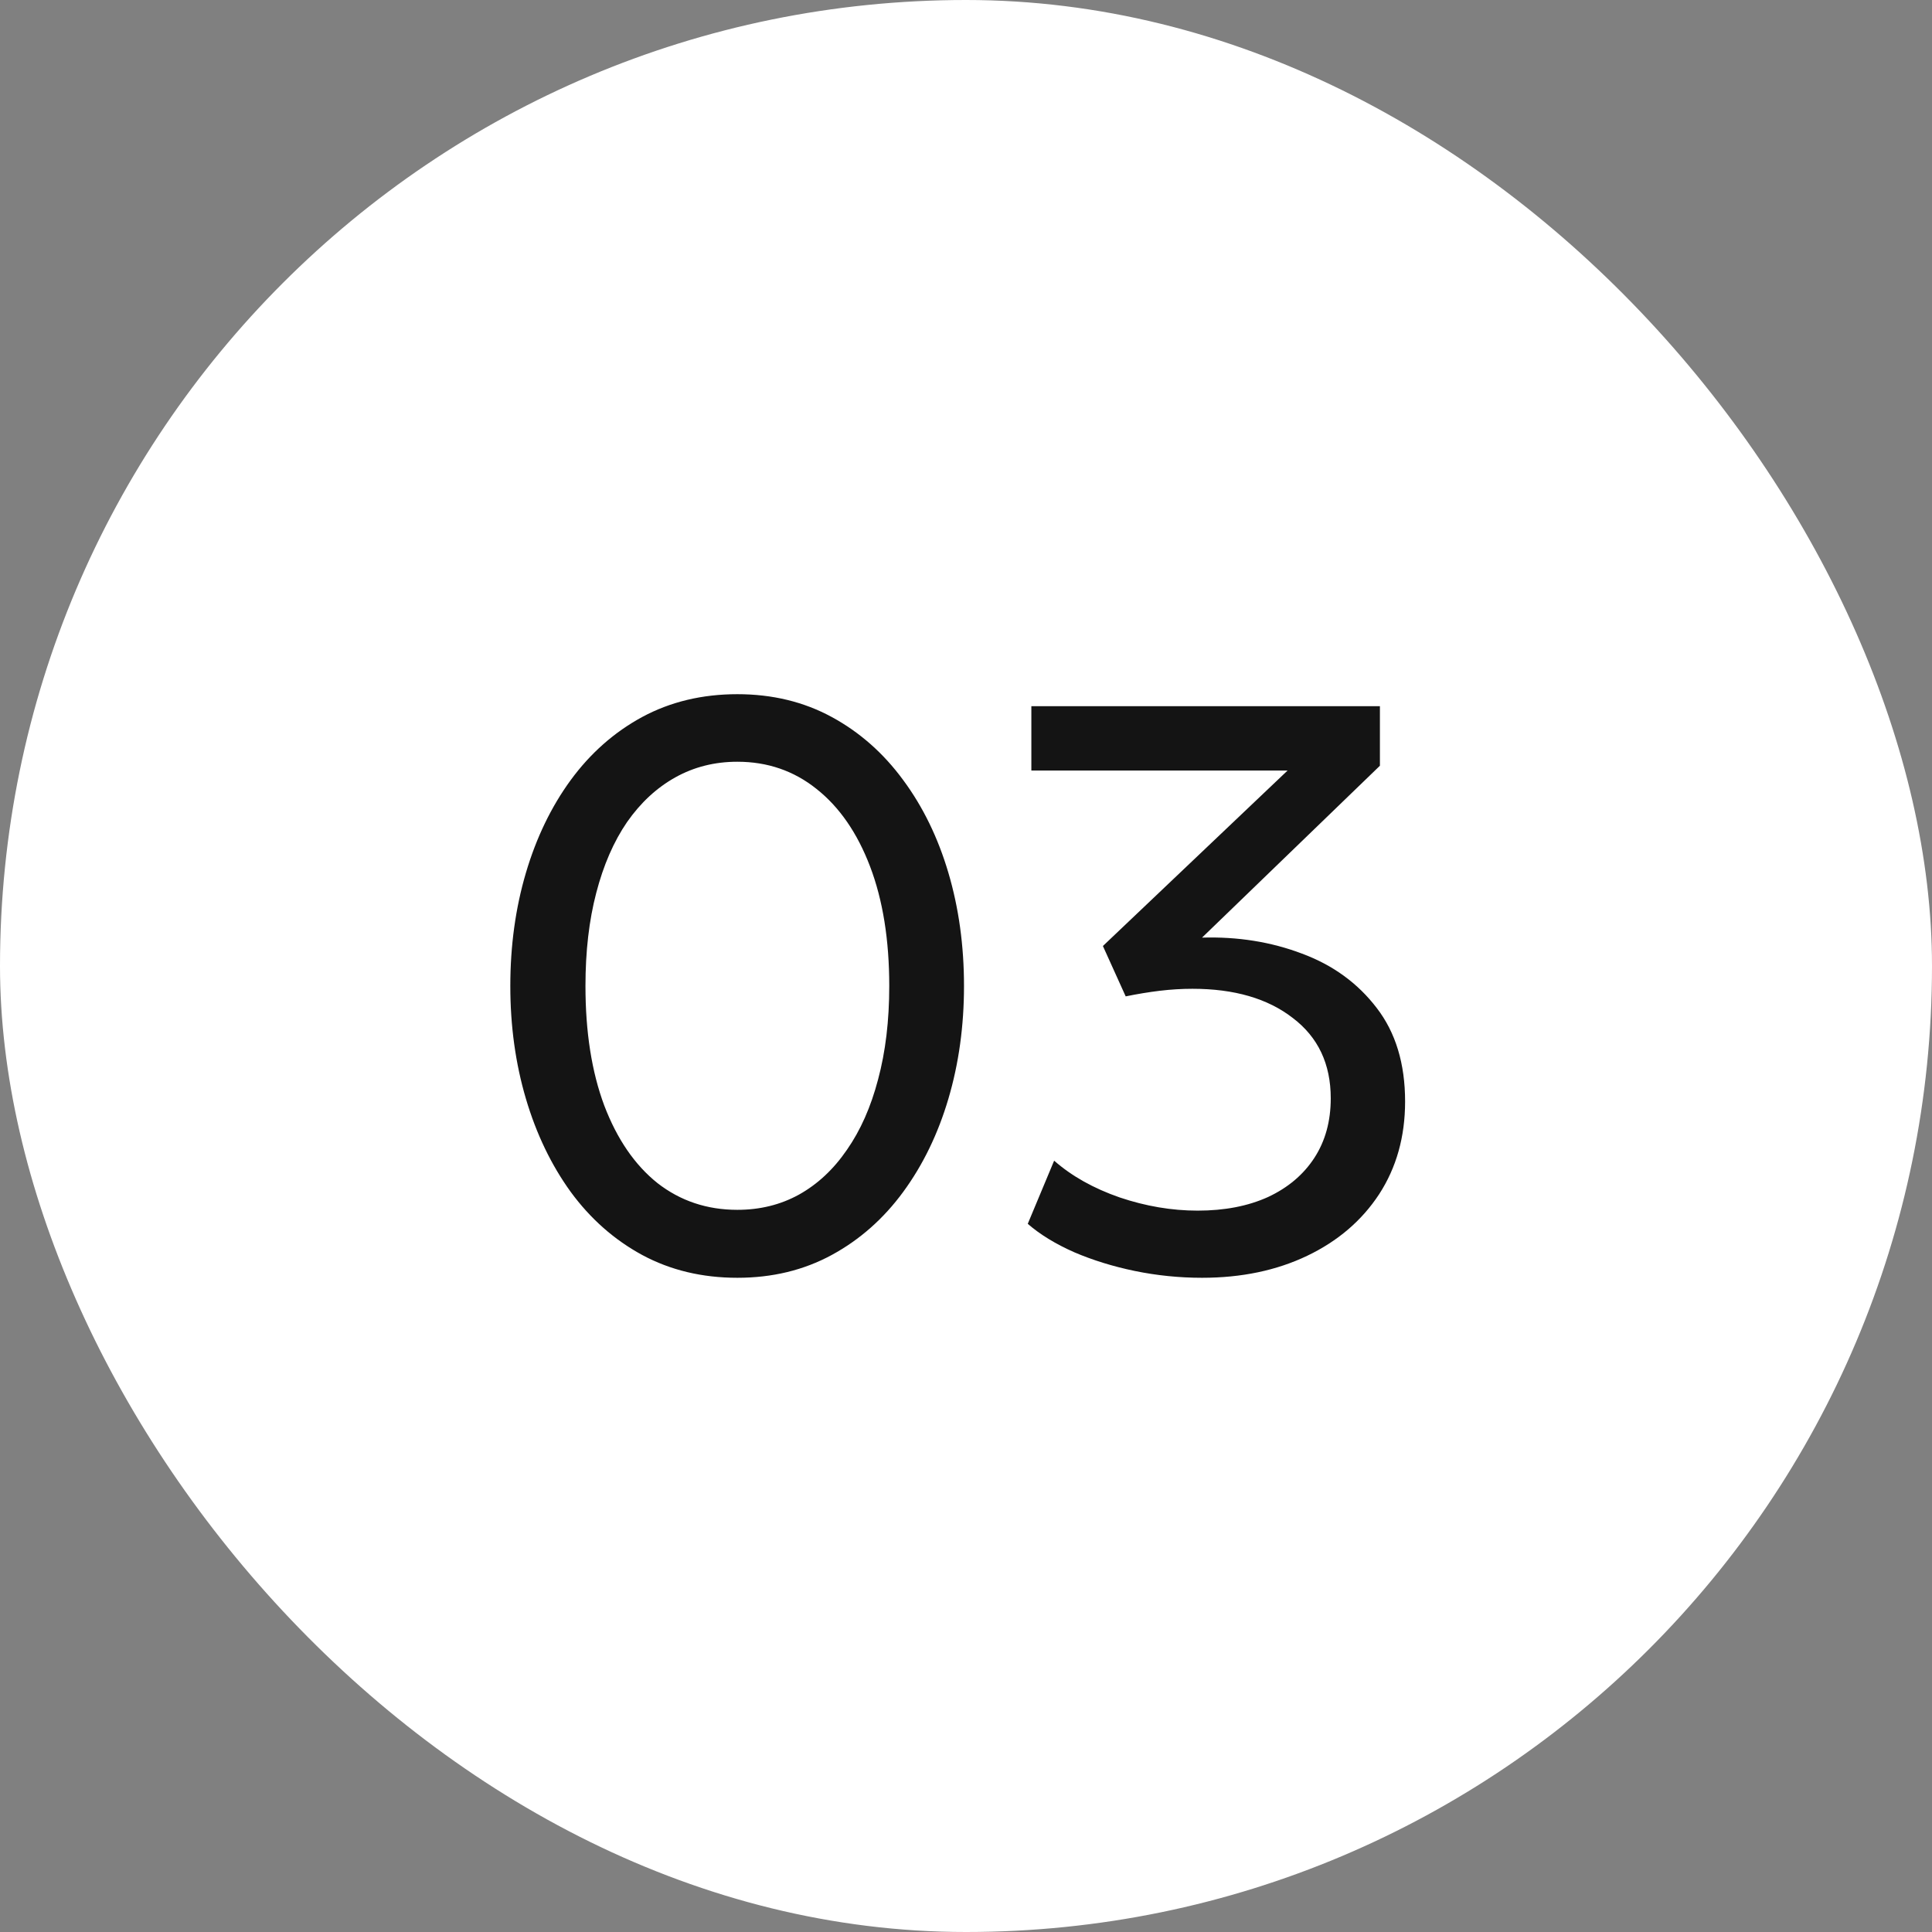
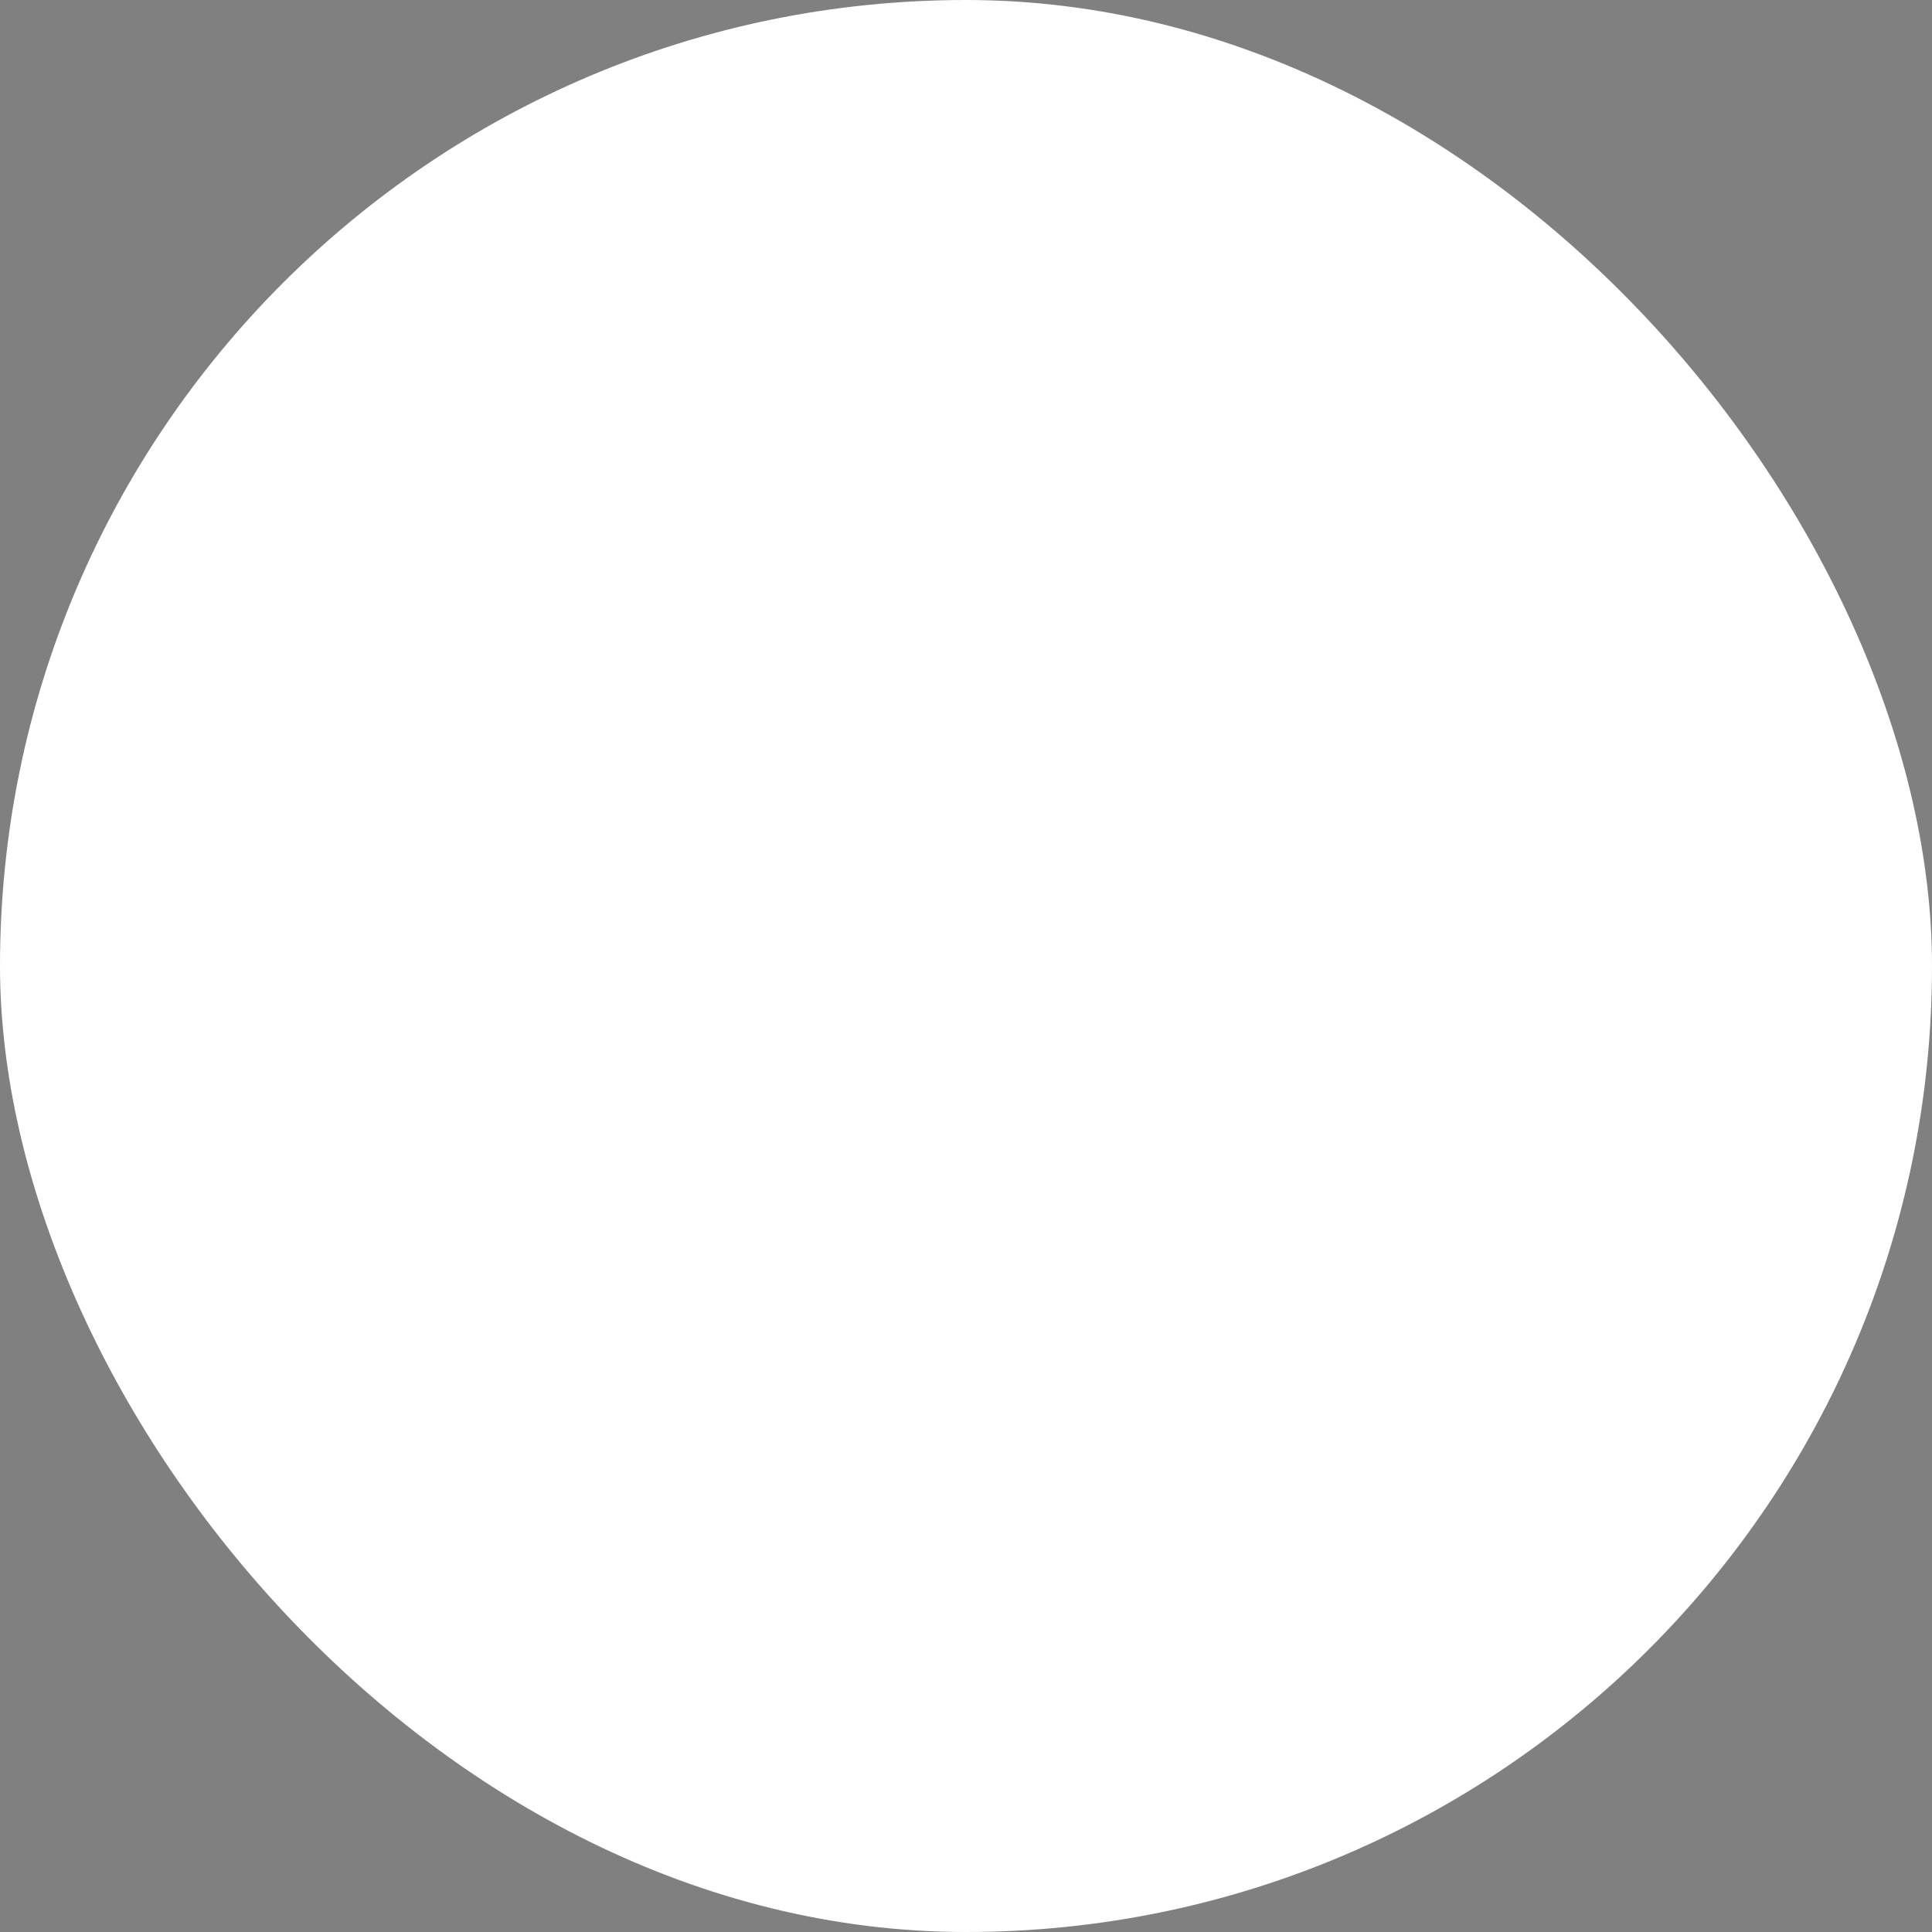
<svg xmlns="http://www.w3.org/2000/svg" width="29" height="29" viewBox="0 0 29 29" fill="none">
  <rect x="0" y="0" width="29" height="29" fill="#808080" stroke="none" />
  <rect width="29" height="29" rx="14.5" fill="white" />
-   <path d="M11.068 19.18C10.54 19.18 10.064 19.066 9.64 18.838C9.22 18.61 8.862 18.294 8.566 17.89C8.274 17.486 8.05 17.02 7.894 16.492C7.738 15.964 7.66 15.4 7.66 14.8C7.66 14.196 7.738 13.63 7.894 13.102C8.05 12.574 8.274 12.11 8.566 11.71C8.862 11.306 9.22 10.99 9.64 10.762C10.064 10.534 10.54 10.42 11.068 10.42C11.592 10.42 12.064 10.534 12.484 10.762C12.904 10.99 13.262 11.306 13.558 11.71C13.854 12.11 14.08 12.574 14.236 13.102C14.392 13.63 14.47 14.196 14.47 14.8C14.47 15.4 14.392 15.964 14.236 16.492C14.08 17.02 13.854 17.486 13.558 17.89C13.262 18.294 12.904 18.61 12.484 18.838C12.064 19.066 11.592 19.18 11.068 19.18ZM11.068 18.16C11.408 18.16 11.716 18.084 11.992 17.932C12.272 17.776 12.512 17.552 12.712 17.26C12.916 16.968 13.072 16.616 13.18 16.204C13.292 15.788 13.348 15.32 13.348 14.8C13.348 14.108 13.252 13.51 13.06 13.006C12.868 12.502 12.6 12.114 12.256 11.842C11.916 11.57 11.52 11.434 11.068 11.434C10.728 11.434 10.418 11.512 10.138 11.668C9.858 11.824 9.616 12.048 9.412 12.34C9.212 12.632 9.058 12.986 8.95 13.402C8.842 13.814 8.788 14.28 8.788 14.8C8.788 15.492 8.882 16.09 9.07 16.594C9.262 17.098 9.528 17.486 9.868 17.758C10.212 18.026 10.612 18.16 11.068 18.16ZM18.043 19.18C17.703 19.18 17.367 19.146 17.035 19.078C16.707 19.01 16.403 18.916 16.123 18.796C15.843 18.672 15.611 18.53 15.427 18.37L15.823 17.422C16.087 17.654 16.415 17.838 16.807 17.974C17.199 18.106 17.589 18.172 17.977 18.172C18.381 18.172 18.733 18.104 19.033 17.968C19.333 17.828 19.565 17.632 19.729 17.38C19.893 17.128 19.975 16.83 19.975 16.486C19.975 15.97 19.785 15.568 19.405 15.28C19.029 14.988 18.527 14.842 17.899 14.842C17.739 14.842 17.575 14.852 17.407 14.872C17.243 14.892 17.073 14.92 16.897 14.956L16.555 14.2L19.327 11.566H15.481V10.6H20.713V11.494L18.043 14.074C18.579 14.058 19.079 14.138 19.543 14.314C20.007 14.486 20.381 14.758 20.665 15.13C20.949 15.498 21.091 15.966 21.091 16.534C21.091 17.062 20.961 17.526 20.701 17.926C20.441 18.322 20.081 18.63 19.621 18.85C19.161 19.07 18.635 19.18 18.043 19.18Z" fill="#141414" />
</svg>